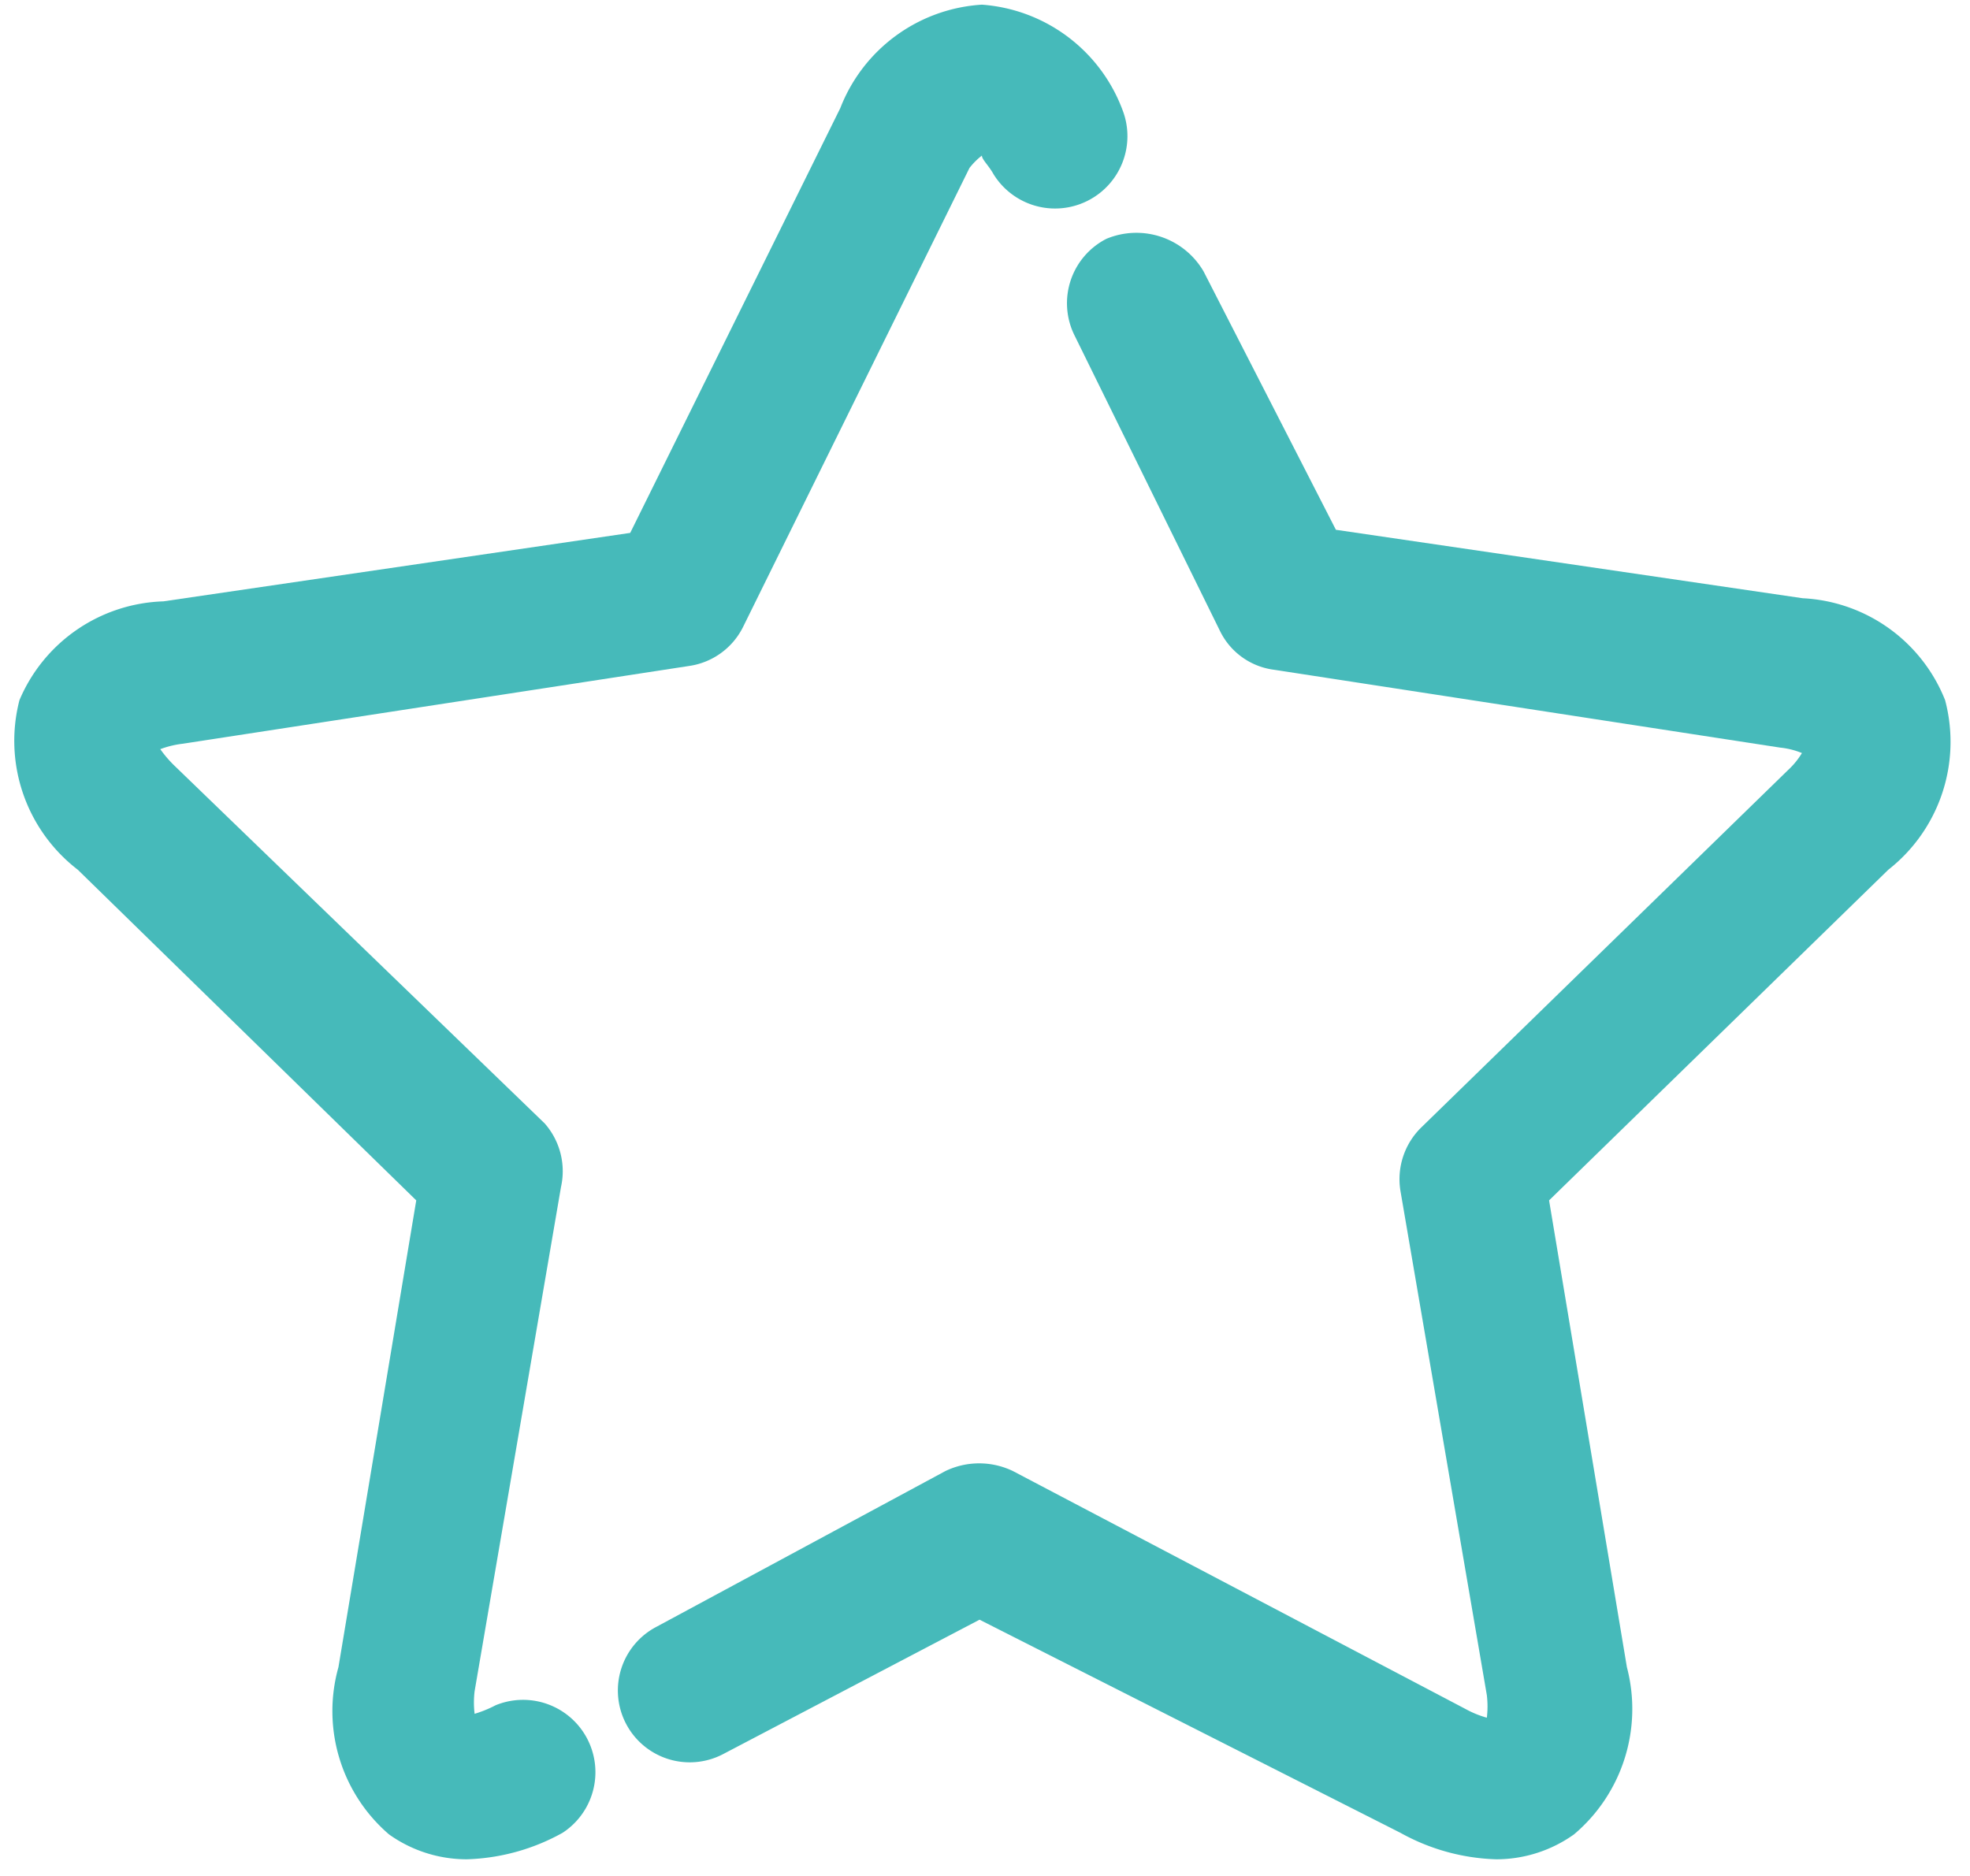
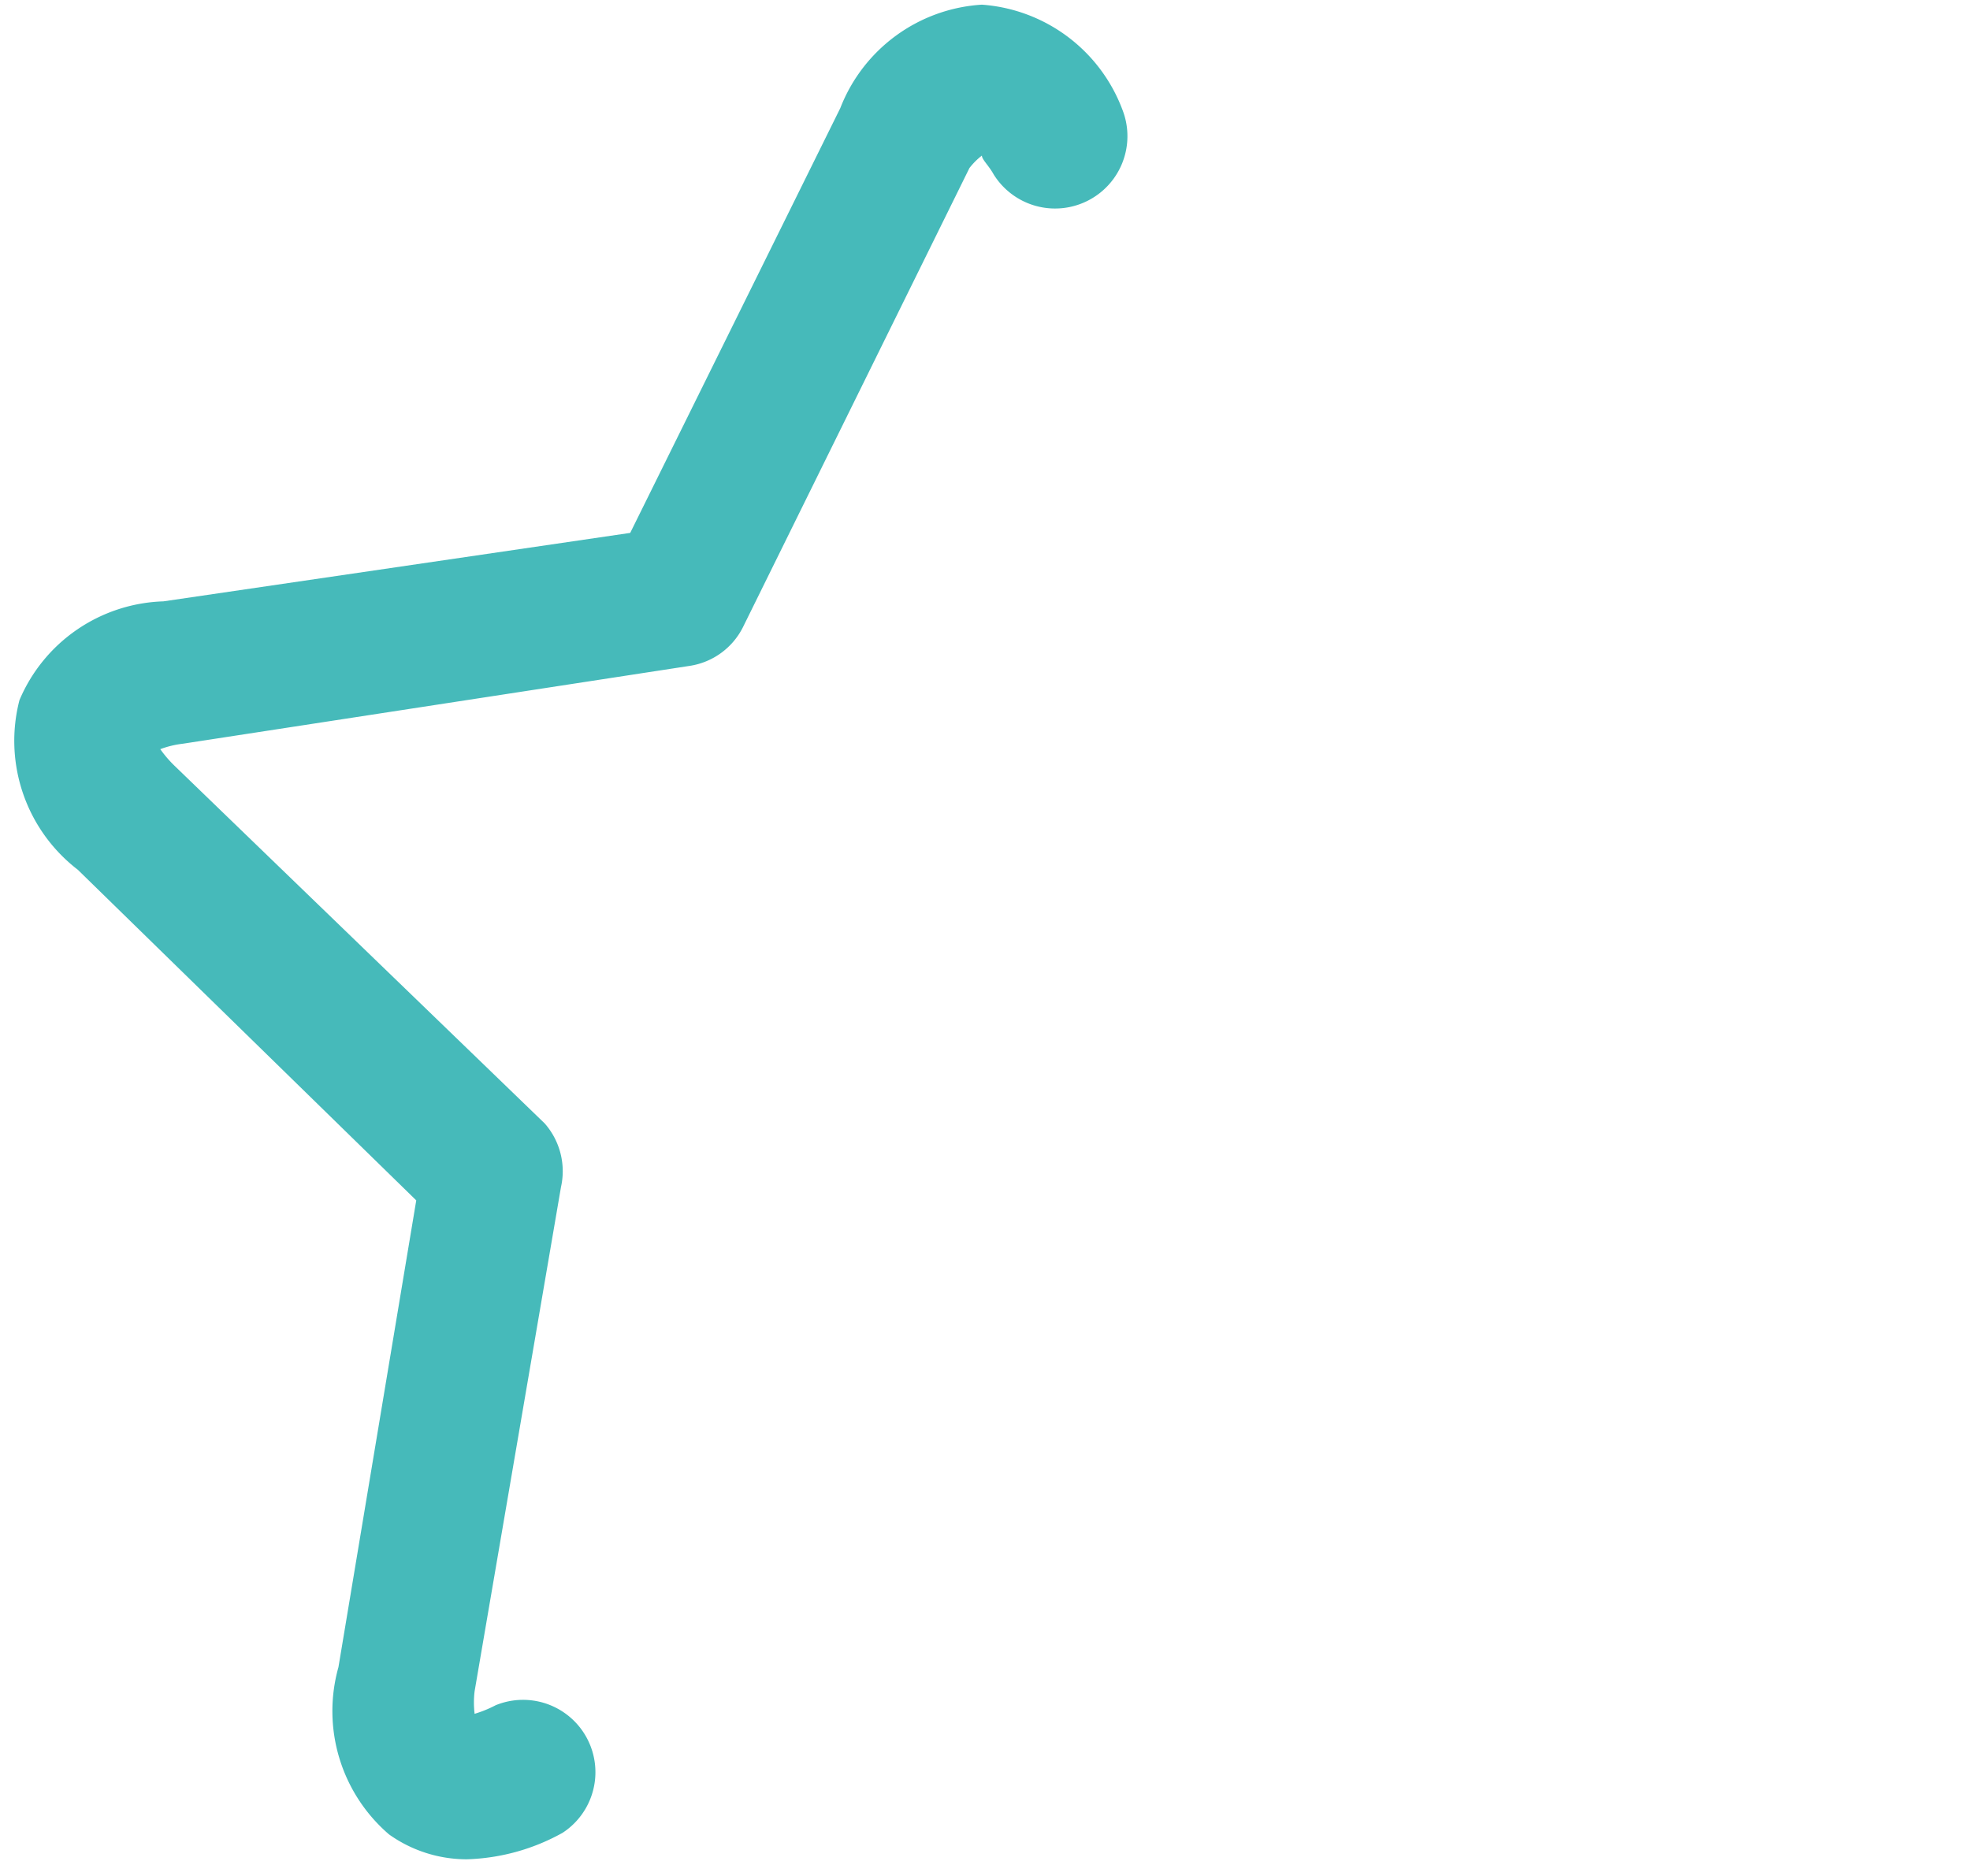
<svg xmlns="http://www.w3.org/2000/svg" id="Ebene_1" data-name="Ebene 1" viewBox="0 0 25.32 24.11">
  <defs>
    <style>.cls-1{fill:#46baba;}</style>
  </defs>
-   <path class="cls-1" d="M25,9a2.08,2.08,0,0,0-1.83-1.31l-6-.88L15.47,3.49a1,1,0,0,0-1.25-.42.93.93,0,0,0-.41,1.24l1.87,3.8a.9.9,0,0,0,.7.5l6.5,1a1,1,0,0,1,.28.07,1,1,0,0,1-.18.22l-4.71,4.59a.93.93,0,0,0-.27.82l1.11,6.48a1.21,1.21,0,0,1,0,.29,1.27,1.27,0,0,1-.27-.11l-5.82-3.06a1,1,0,0,0-.87,0l-3.71,2a.92.92,0,1,0,.85,1.64l3.3-1.73L18,23.56a2.69,2.69,0,0,0,1.23.34,1.72,1.72,0,0,0,1-.32,2.11,2.11,0,0,0,.68-2.15l-1-6,4.36-4.25A2.09,2.09,0,0,0,25,9Z" />
  <path class="cls-1" d="M.25,9A2.09,2.09,0,0,0,1,11.18l4.35,4.25-1,6A2.09,2.09,0,0,0,5,23.58a1.72,1.72,0,0,0,1,.32,2.69,2.69,0,0,0,1.23-.34.93.93,0,0,0-.86-1.64,1.52,1.52,0,0,1-.27.11,1.21,1.21,0,0,1,0-.29l1.11-6.48A.93.93,0,0,0,7,14.44L2.25,9.85a1.52,1.52,0,0,1-.19-.22,1.23,1.23,0,0,1,.29-.07l6.51-1a.92.92,0,0,0,.69-.5l2.91-5.9A.89.89,0,0,1,12.62,2c0,.05.09.13.15.24a.93.93,0,0,0,1.66-.82A2.09,2.09,0,0,0,12.62.06,2.09,2.09,0,0,0,10.8,1.39L8.1,6.85l-6,.88A2.08,2.08,0,0,0,.25,9Z" />
</svg>